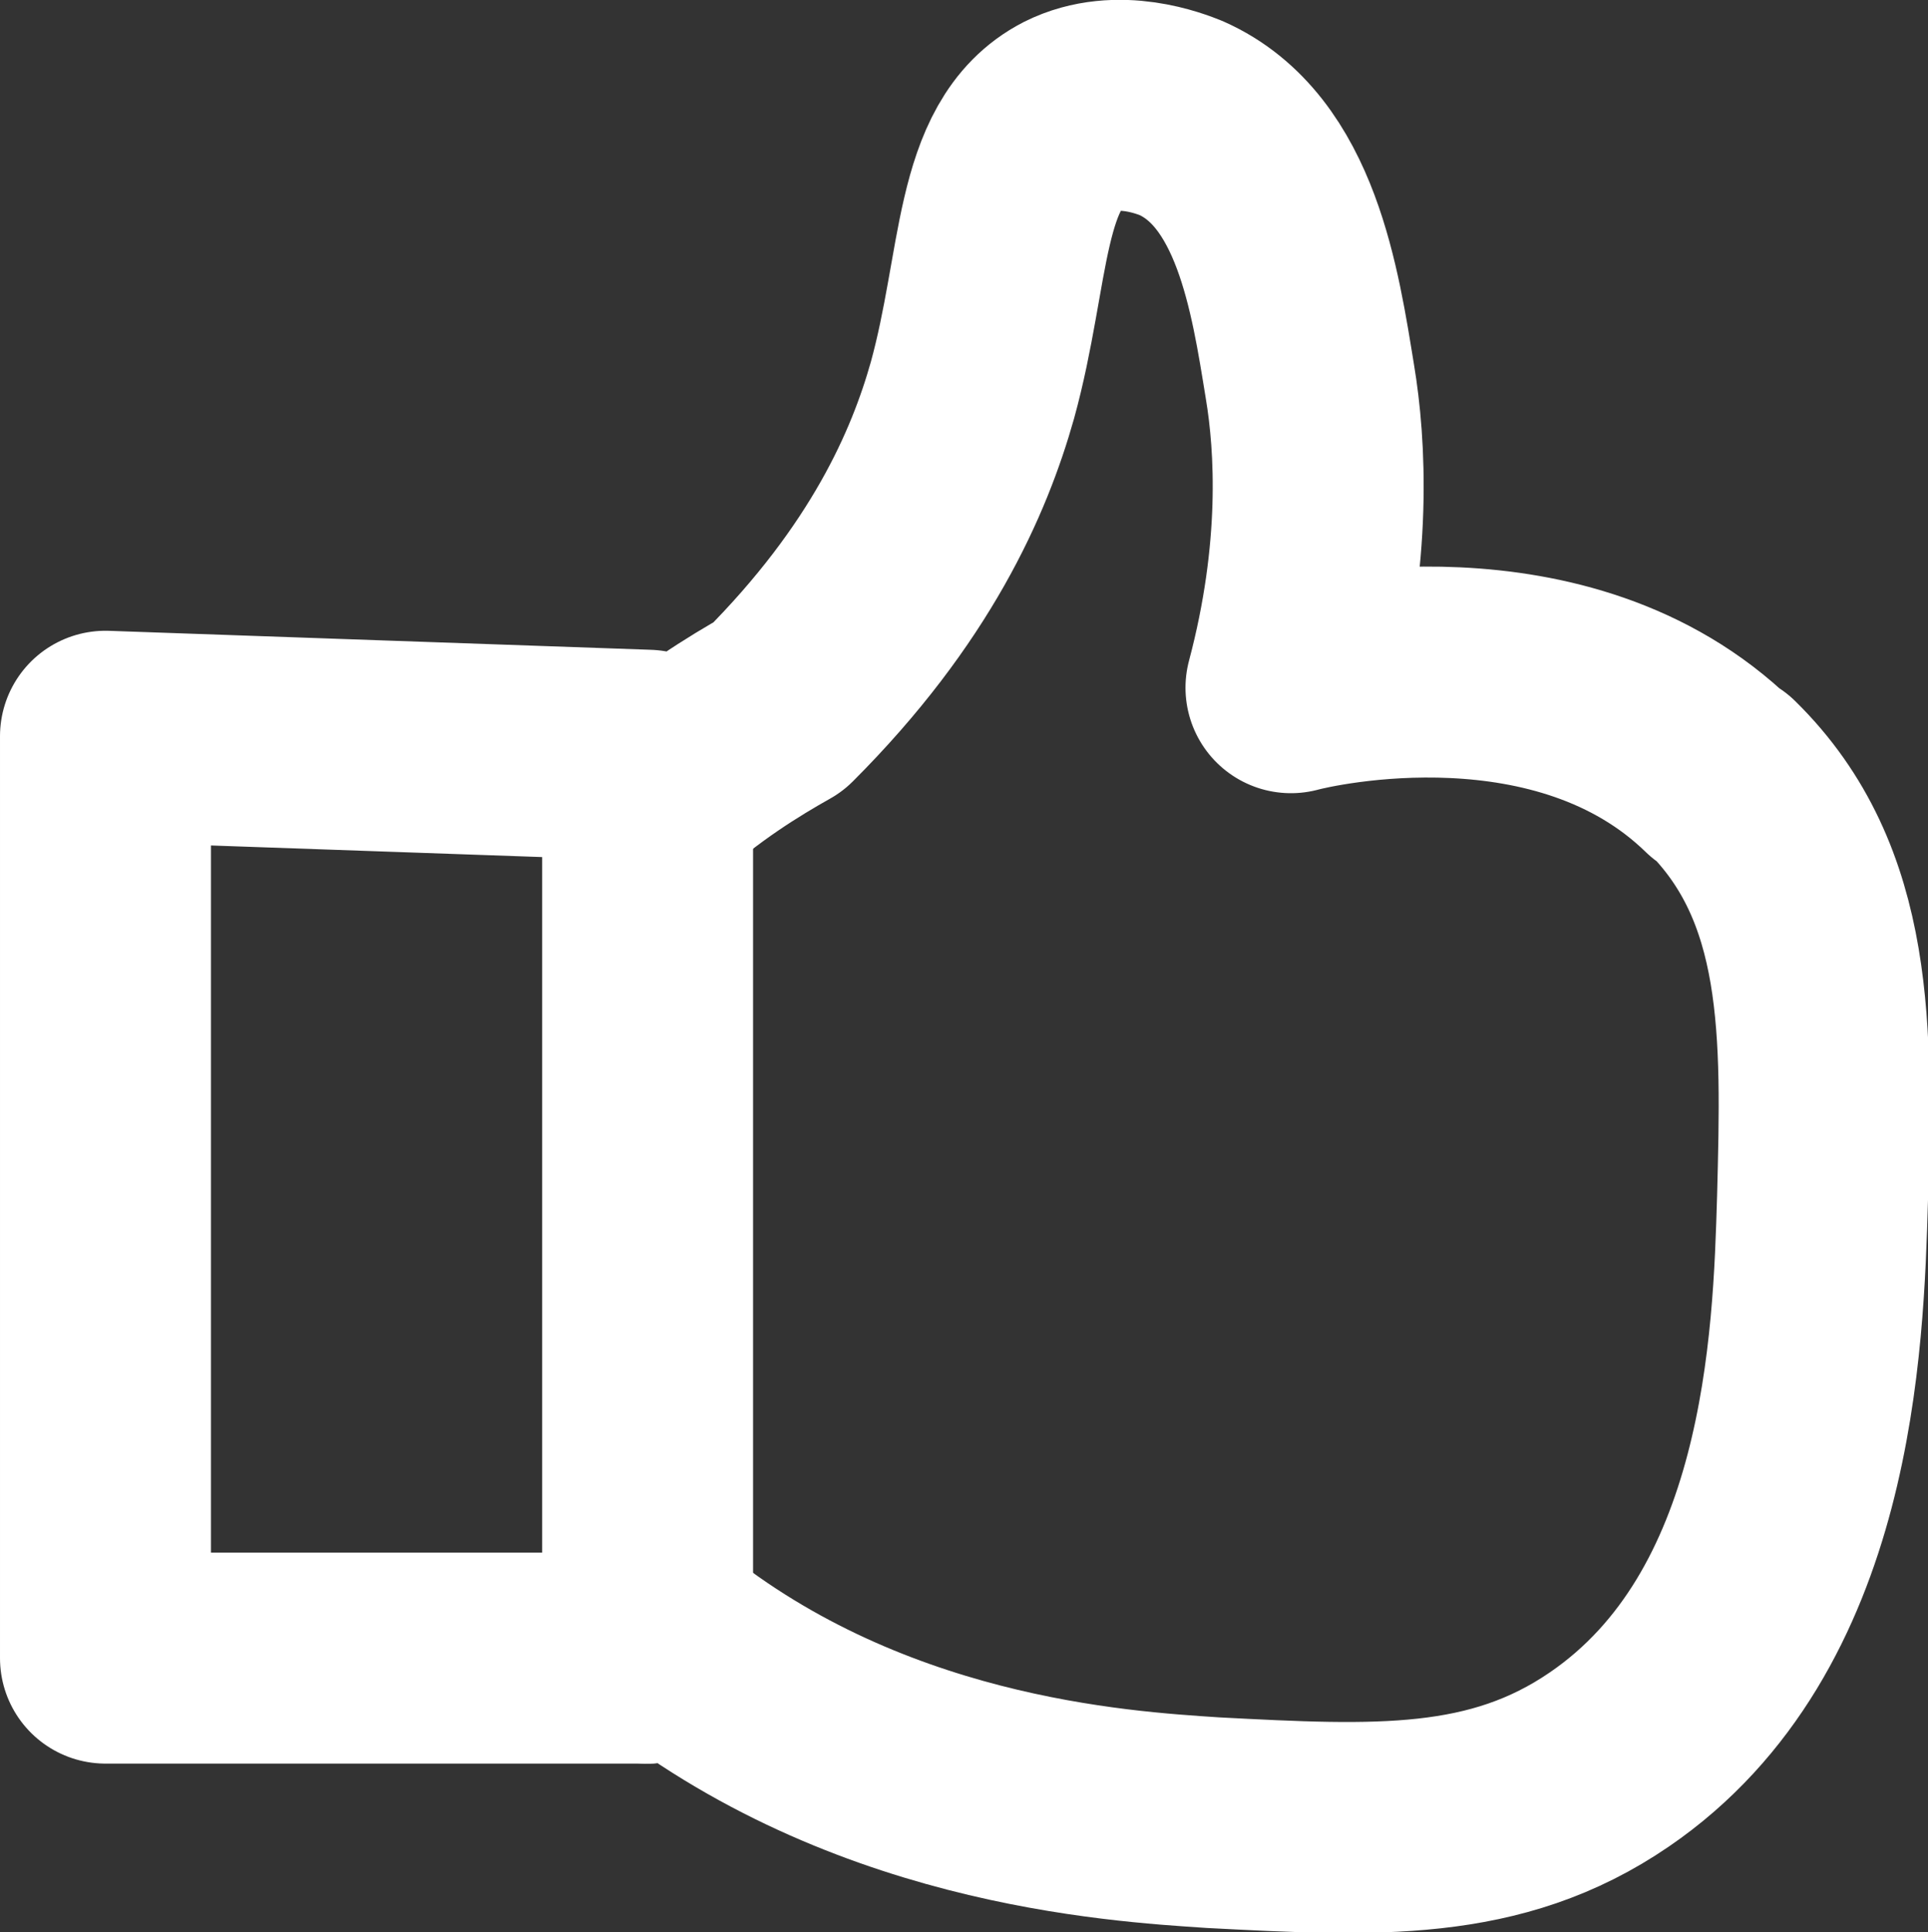
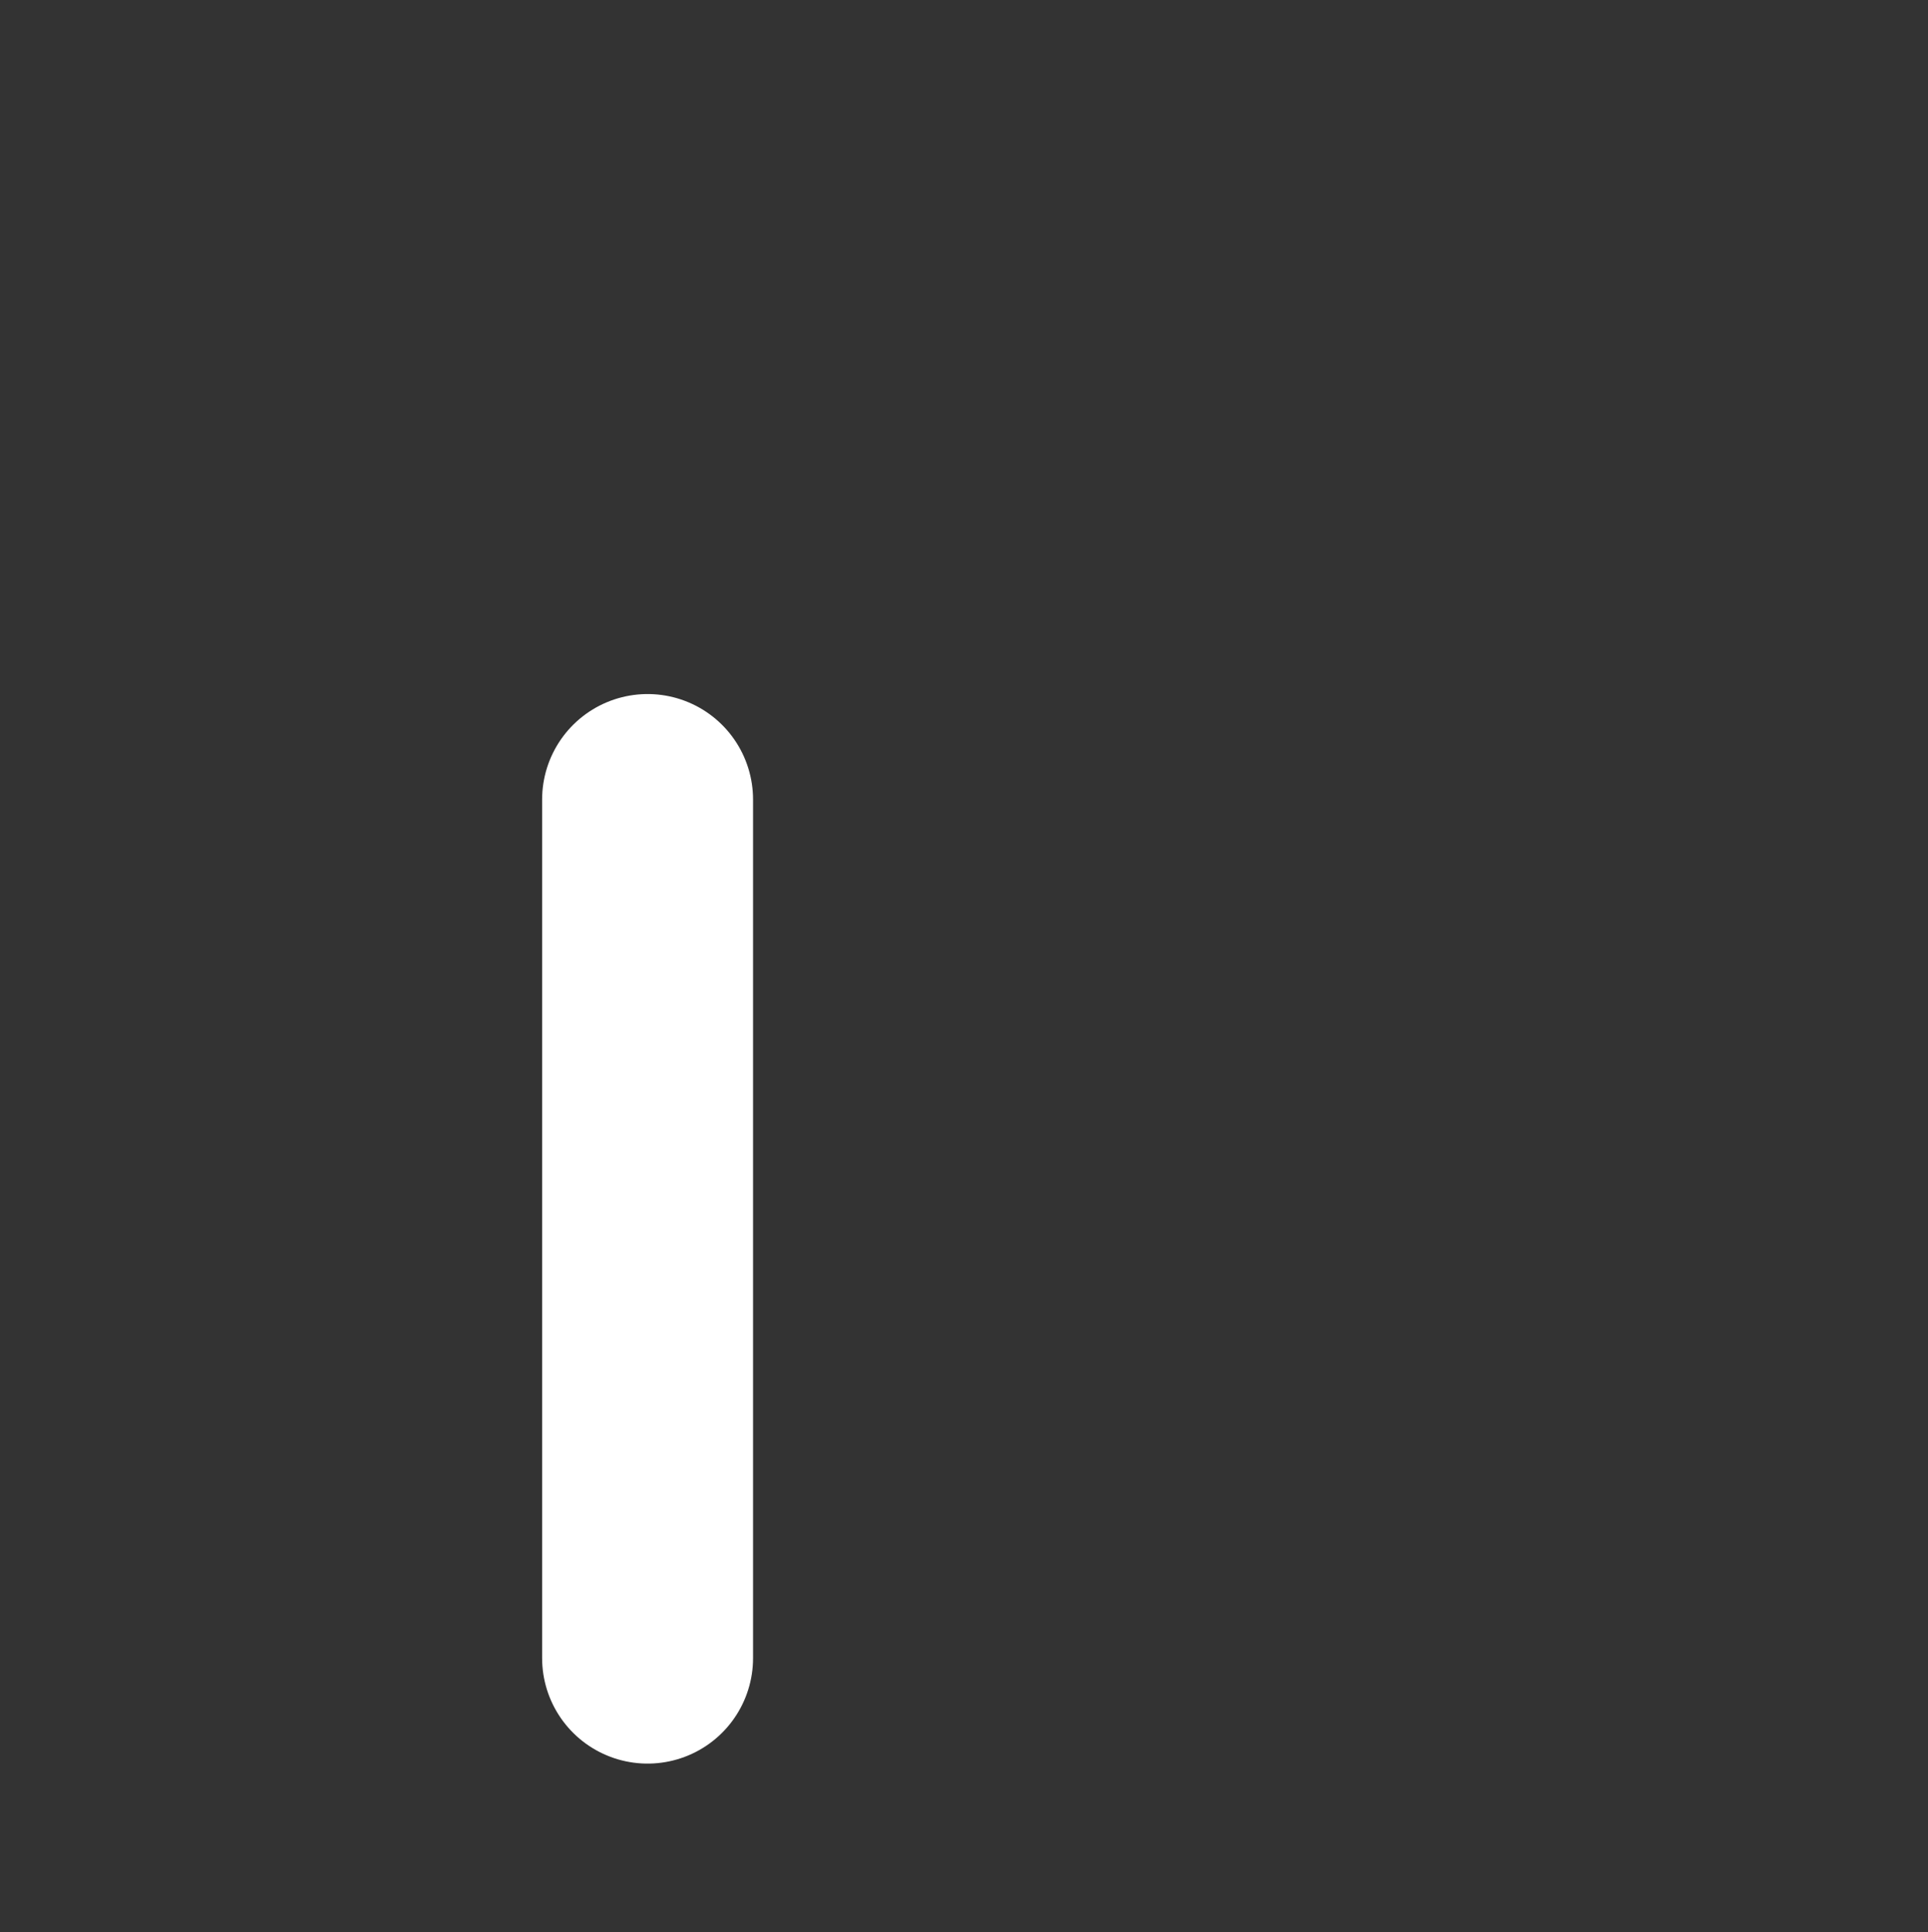
<svg xmlns="http://www.w3.org/2000/svg" id="astuce" viewBox="0 0 9.14 9.16">
  <rect x="0" y="0" width="9.14" height="9.16" fill="#333333" stroke="none" />
-   <path stroke="white" fill="none" stroke-width="1" stroke-linecap="round" stroke-linejoin="round" d="M8.15,3.68c-.74-.72-1.92-.45-2.03-.42.17-.64.14-1.15.09-1.45-.07-.43-.16-1.05-.61-1.25-.05-.02-.3-.12-.52-.01-.35.18-.31.72-.47,1.3-.11.39-.34.92-.92,1.5-.16.09-.39.23-.62.44v-.21l-2.57-.09v4.37h2.57v-.16c1,.84,2.23.91,2.68.94.77.04,1.34.07,1.88-.3.95-.65.99-1.98,1.01-2.66.02-.78.04-1.49-.48-2Z" />
  <line stroke="white" fill="none" stroke-width="1" stroke-linecap="round" stroke-linejoin="round" x1="3.07" y1="7.86" x2="3.07" y2="3.79" />
</svg>